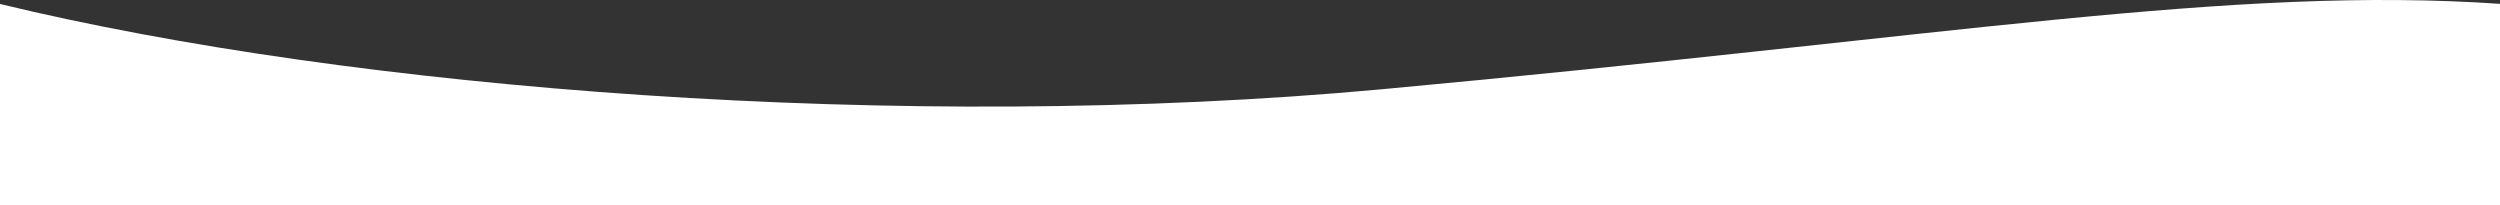
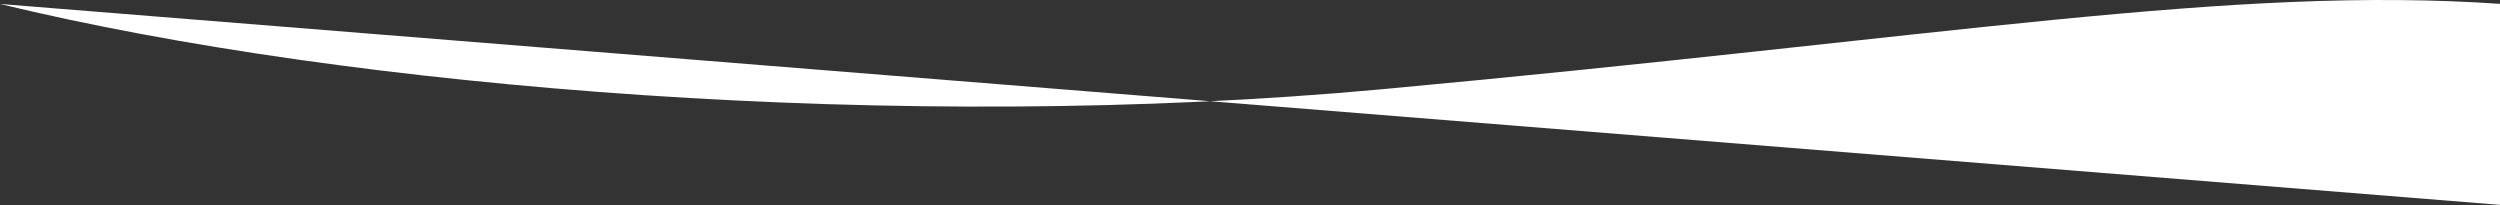
<svg xmlns="http://www.w3.org/2000/svg" width="1439" height="118" viewBox="0 0 1439 118" fill="none">
  <rect x="0" y="0" width="1439" height="118" fill="#333333" stroke="none" />
-   <path d="M795.192 51.395C1121.5 21.333 1283.81 -8.595 1440 2.282L1440 118L-0 118L-0 2.282C202.623 51.395 520.046 76.743 795.192 51.395Z" fill="white" />
+   <path d="M795.192 51.395C1121.5 21.333 1283.81 -8.595 1440 2.282L1440 118L-0 2.282C202.623 51.395 520.046 76.743 795.192 51.395Z" fill="white" />
</svg>